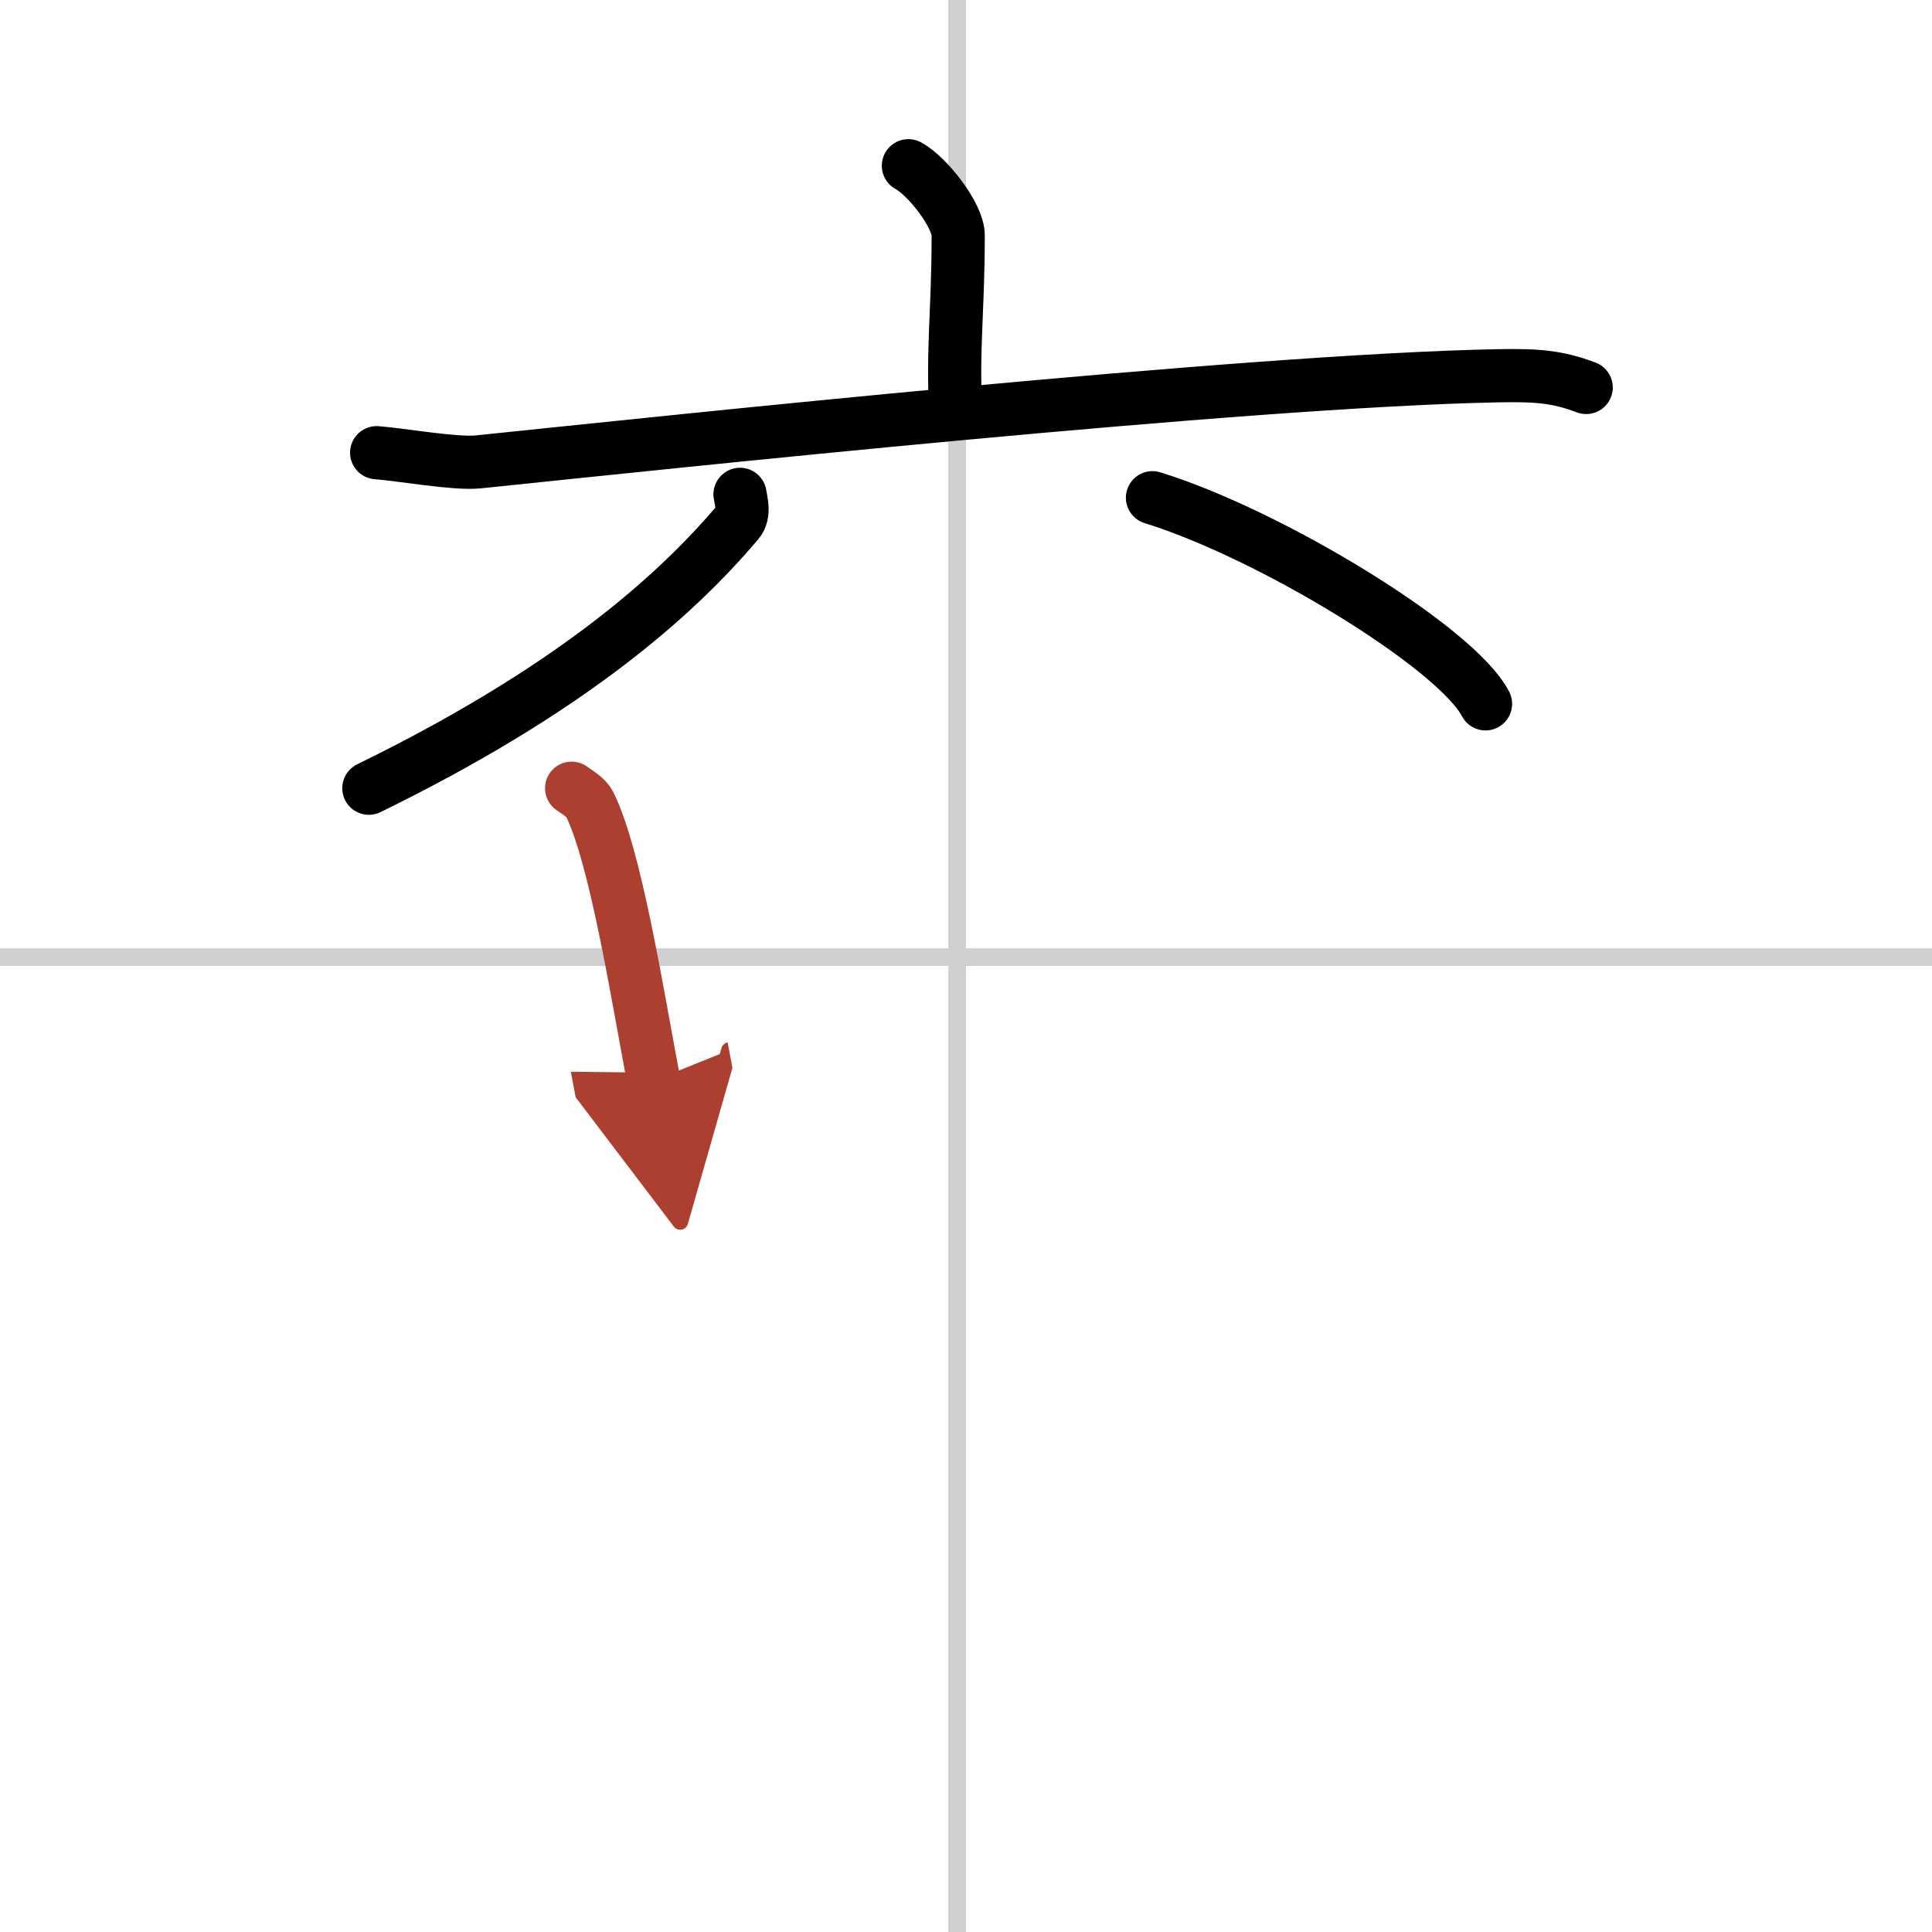
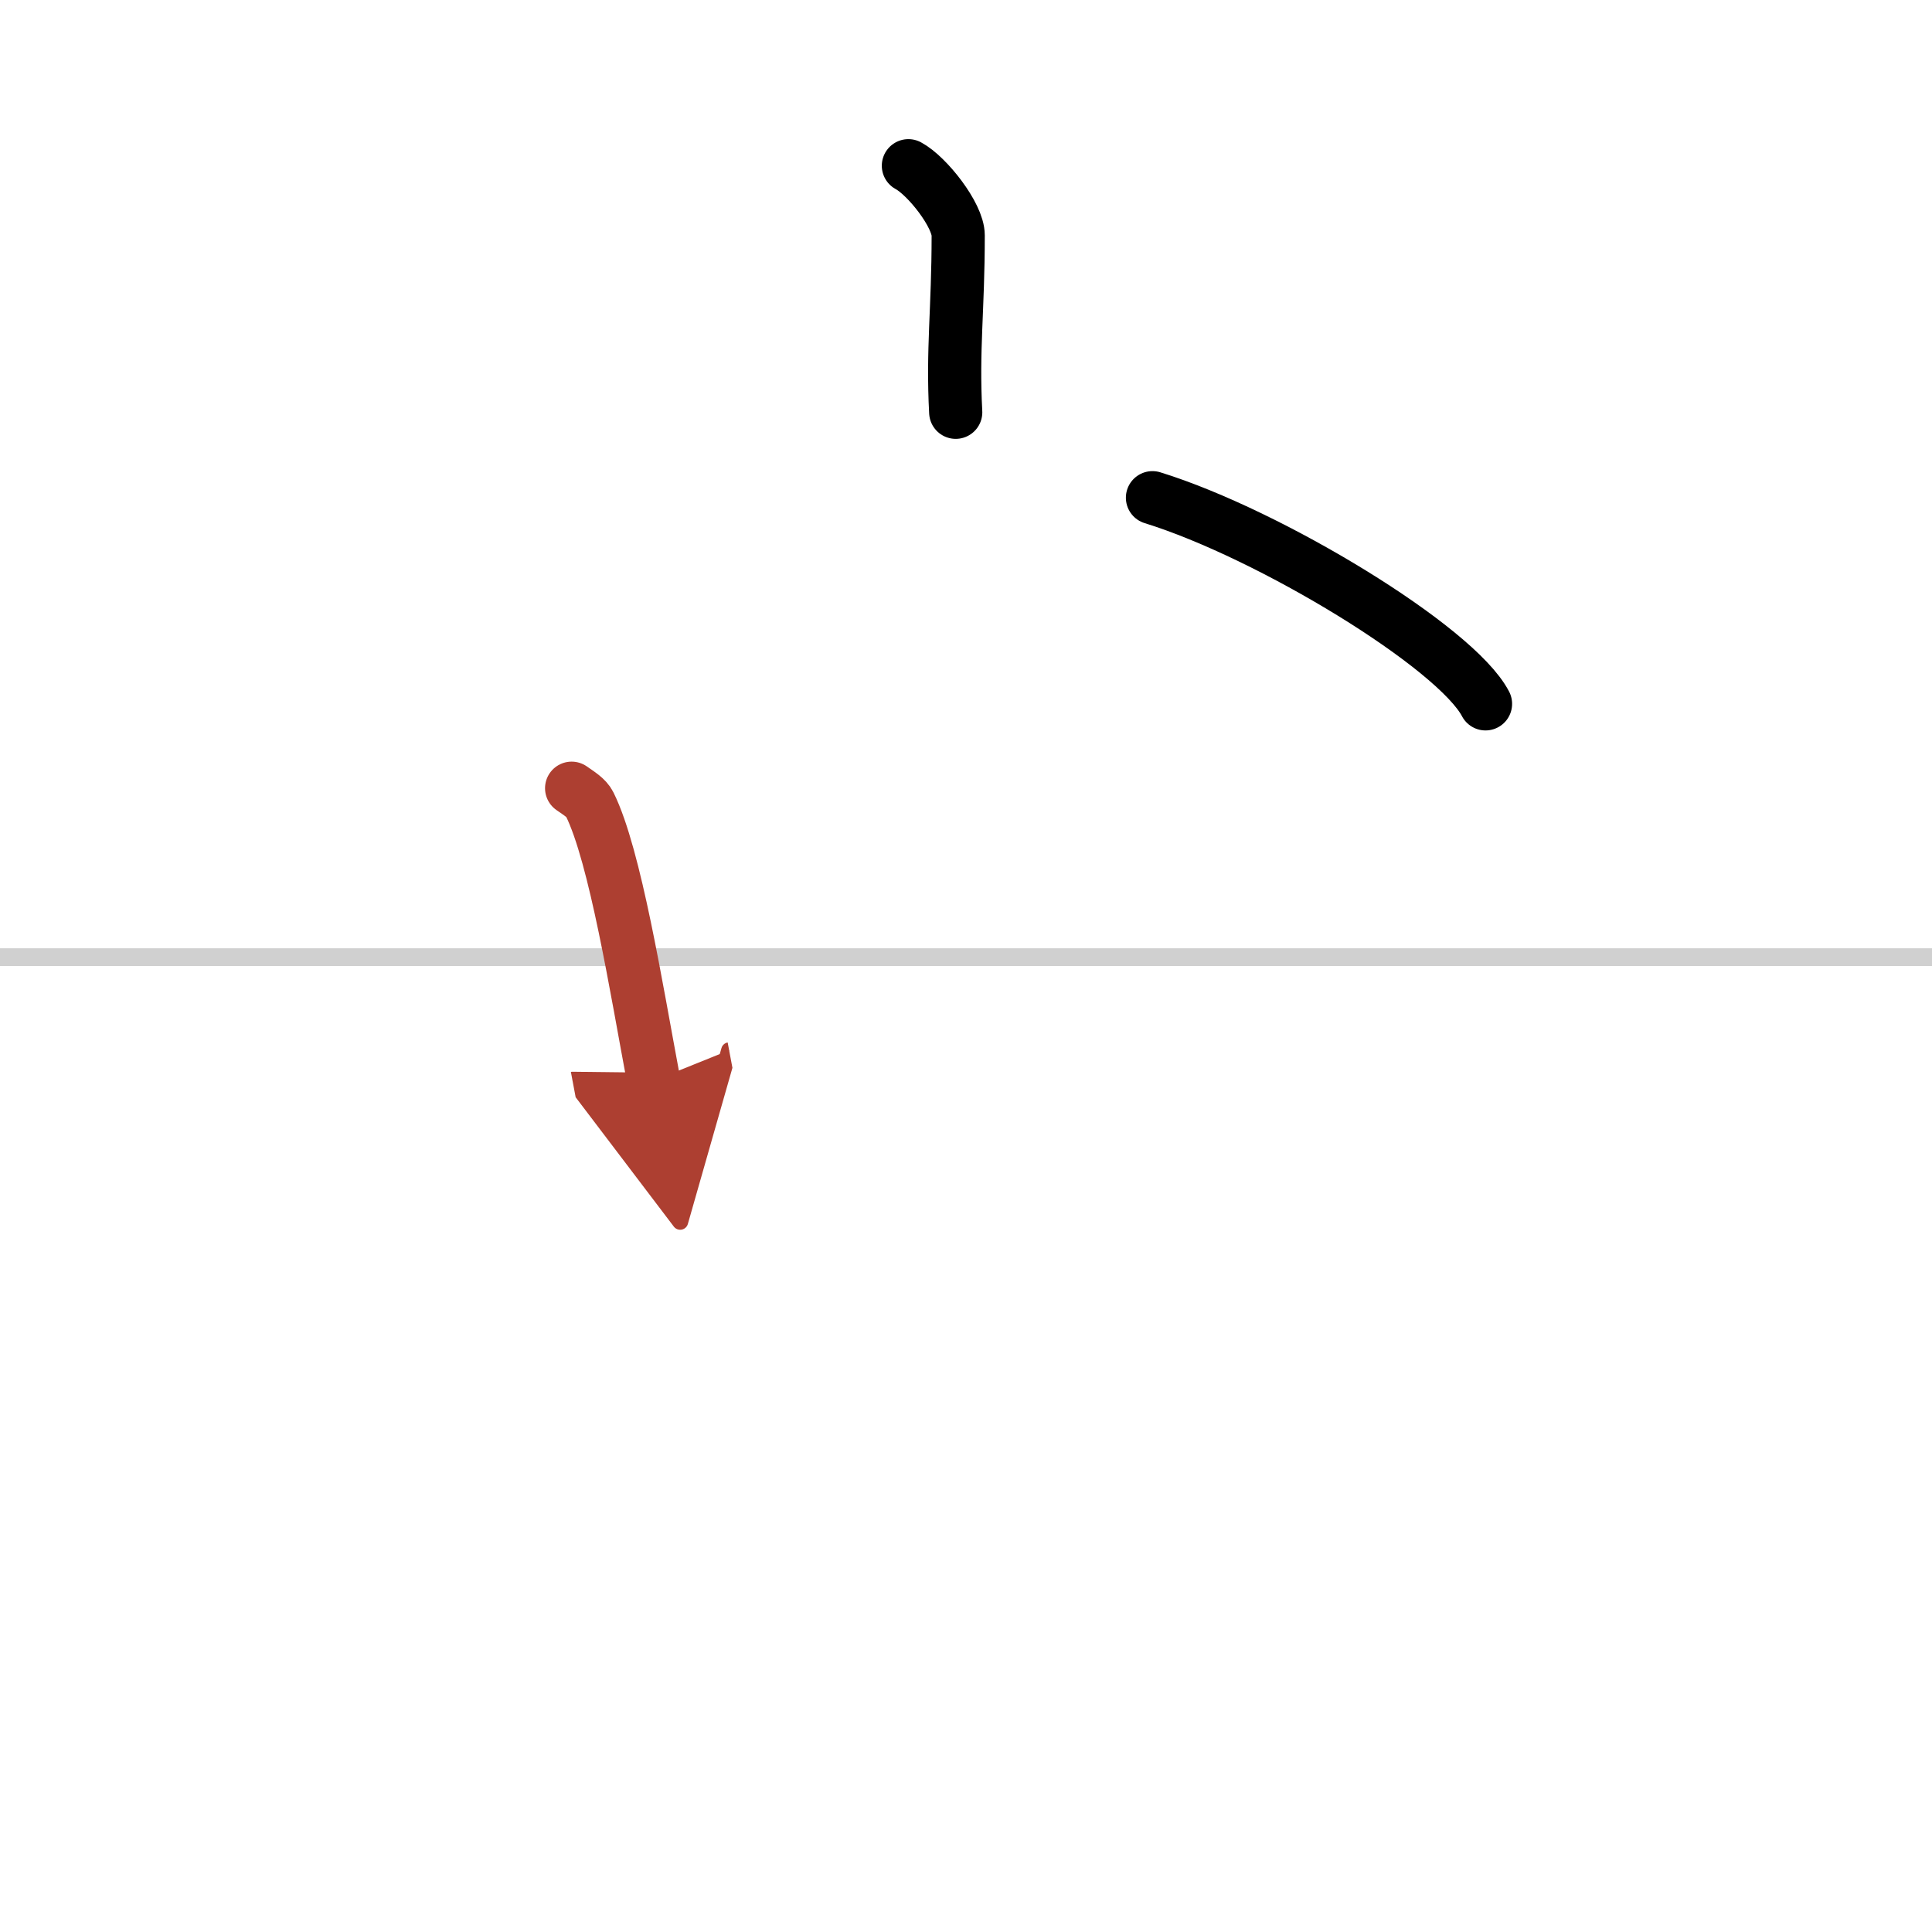
<svg xmlns="http://www.w3.org/2000/svg" width="400" height="400" viewBox="0 0 109 109">
  <defs>
    <marker id="a" markerWidth="4" orient="auto" refX="1" refY="5" viewBox="0 0 10 10">
      <polyline points="0 0 10 5 0 10 1 5" fill="#ad3f31" stroke="#ad3f31" />
    </marker>
  </defs>
  <g fill="none" stroke="#000" stroke-linecap="round" stroke-linejoin="round" stroke-width="3">
    <rect width="100%" height="100%" fill="#fff" stroke="#fff" />
-     <line x1="54" x2="54" y2="109" stroke="#d0d0d0" stroke-width="1" />
    <line x2="109" y1="54" y2="54" stroke="#d0d0d0" stroke-width="1" />
    <path d="m51.25 9.35c1.06 0.57 2.81 2.79 2.81 3.93 0 4.21-0.33 6.42-0.14 9.98" />
-     <path d="m21.25 25.54c1.35 0.1 4.42 0.65 5.72 0.52 10.57-1.09 43.17-4.58 57.52-4.86 2.22-0.04 3.35 0.04 5 0.66" />
-     <path d="M41.75,27.89c0.06,0.39,0.28,1.1-0.12,1.57C38,33.75,32,39,20.81,44.47" />
    <path d="m65.02 28.08c6.63 2.05 17.13 8.44 18.79 11.63" />
    <path d="m32.25 44.47c0.41 0.29 0.84 0.54 1.02 0.91 1.44 2.91 2.63 10.37 3.61 15.59" marker-end="url(#a)" stroke="#ad3f31" />
  </g>
</svg>